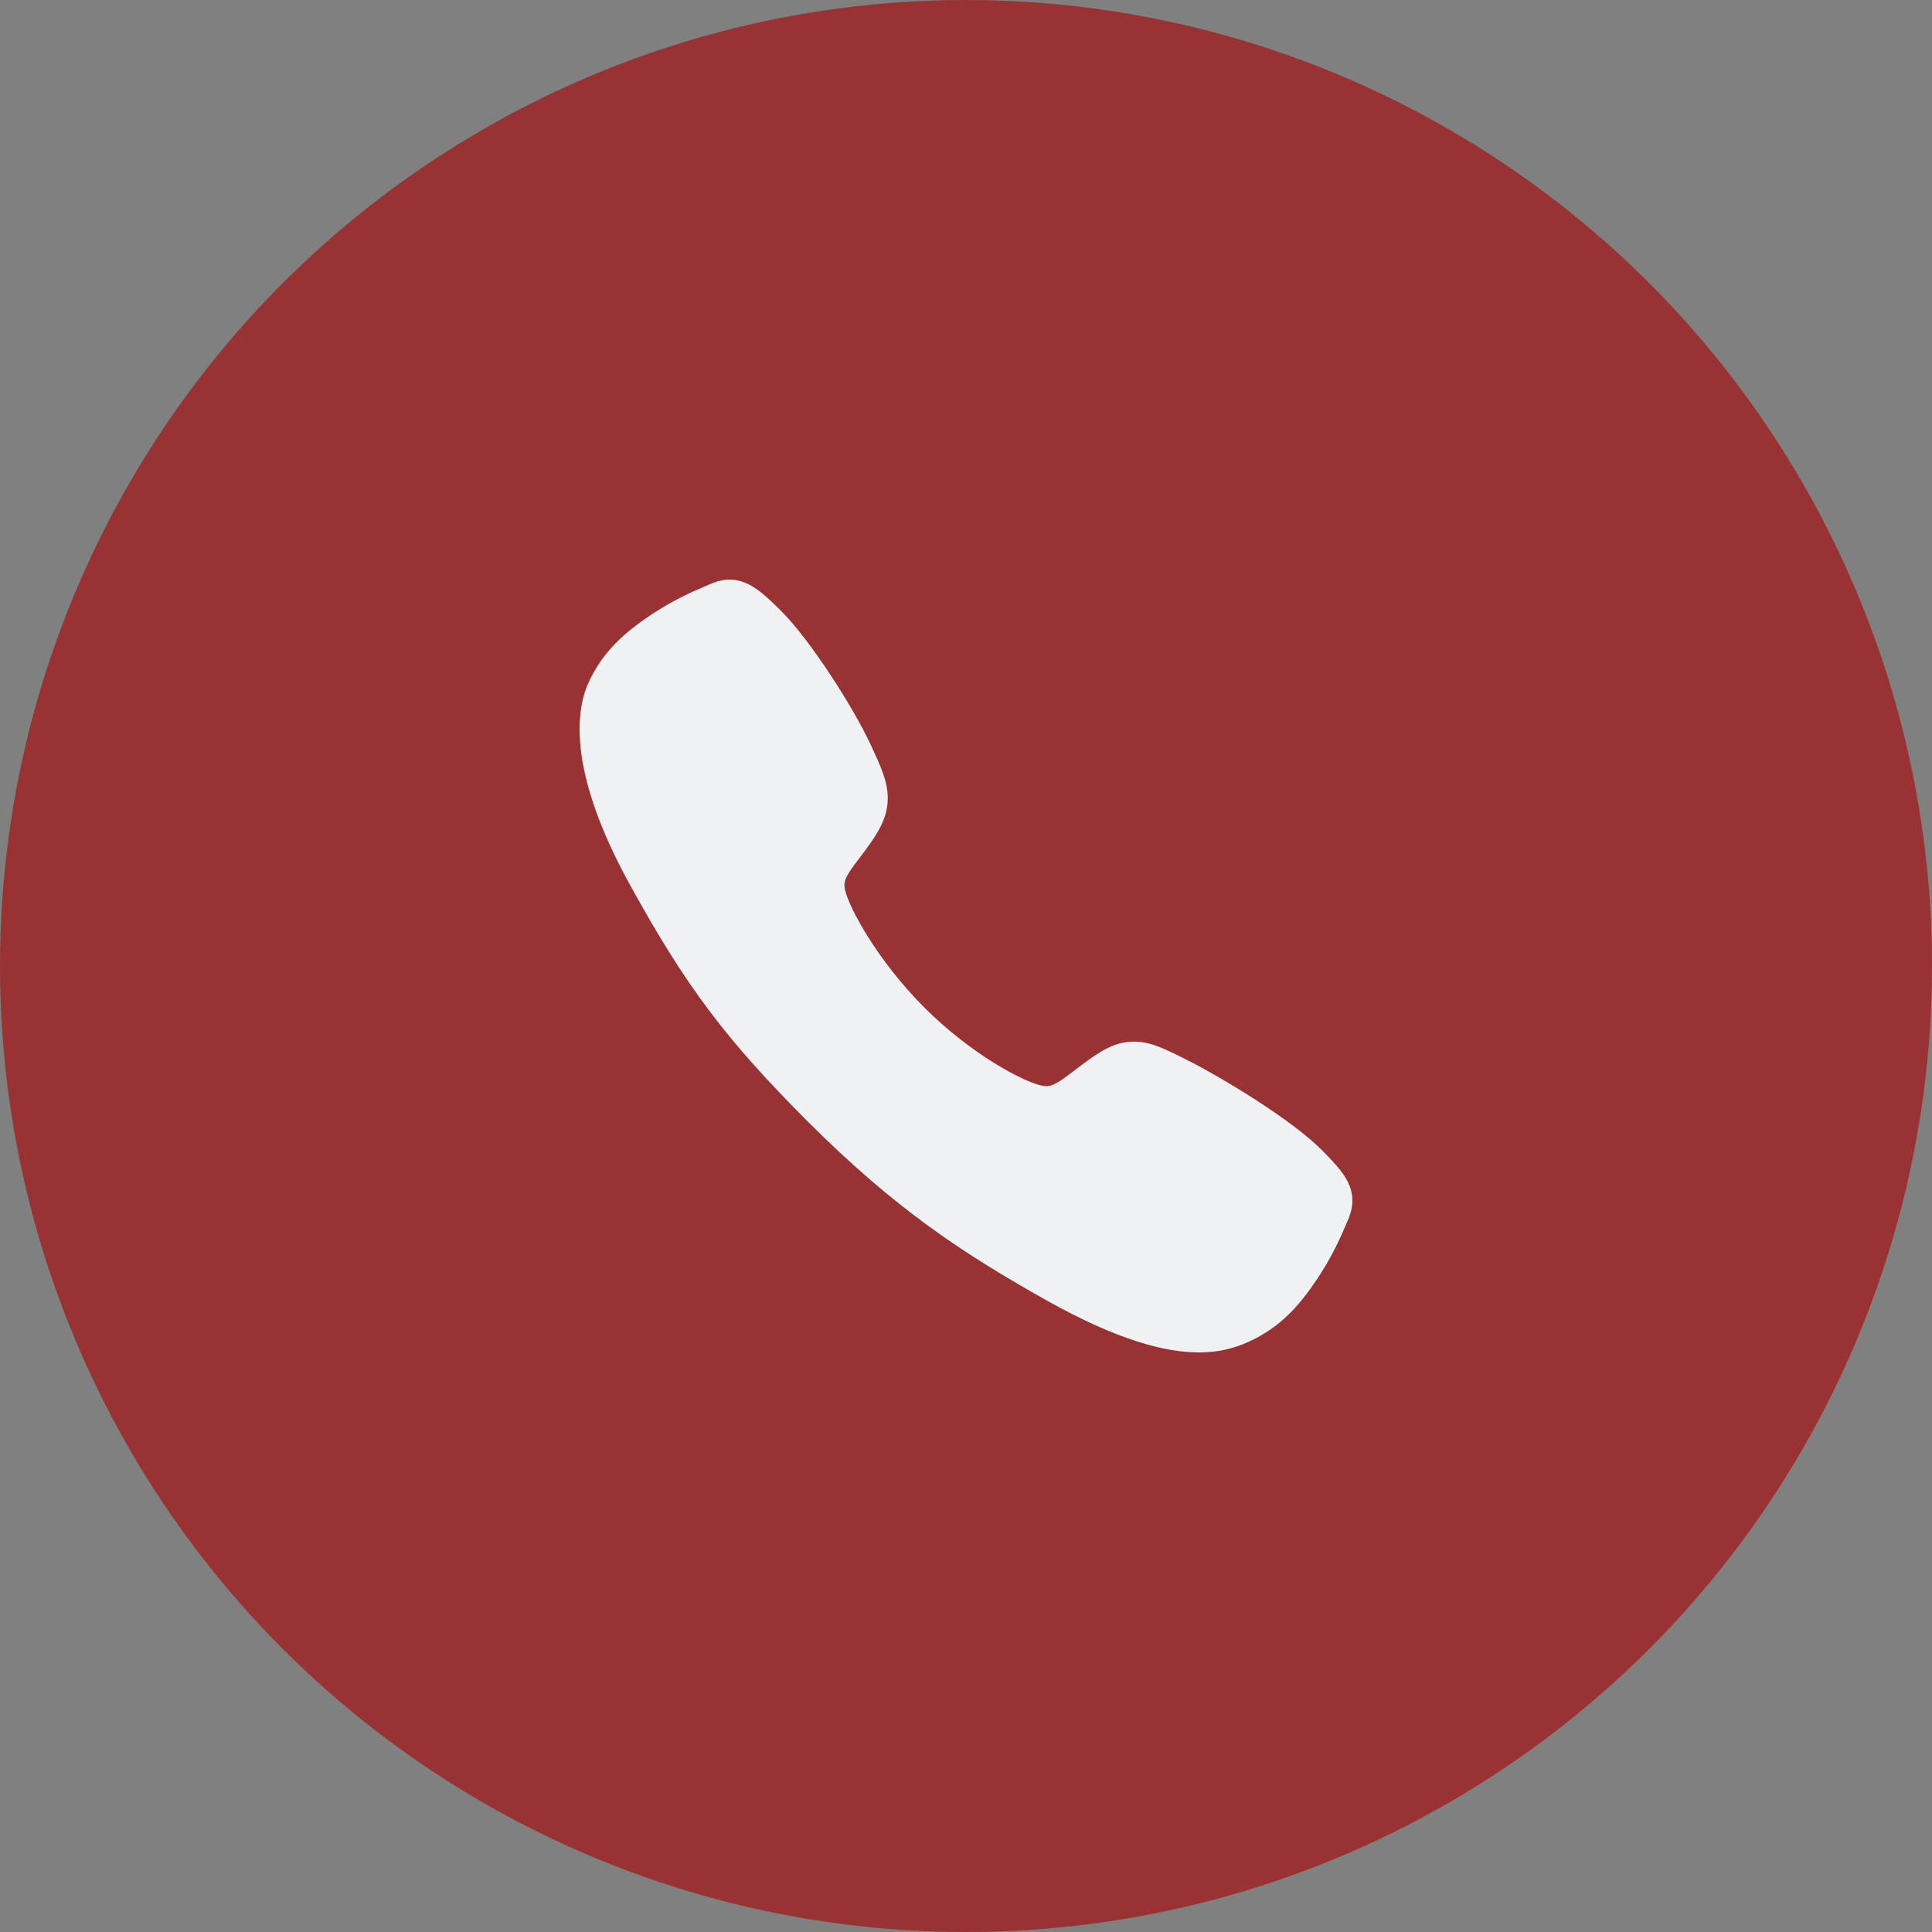
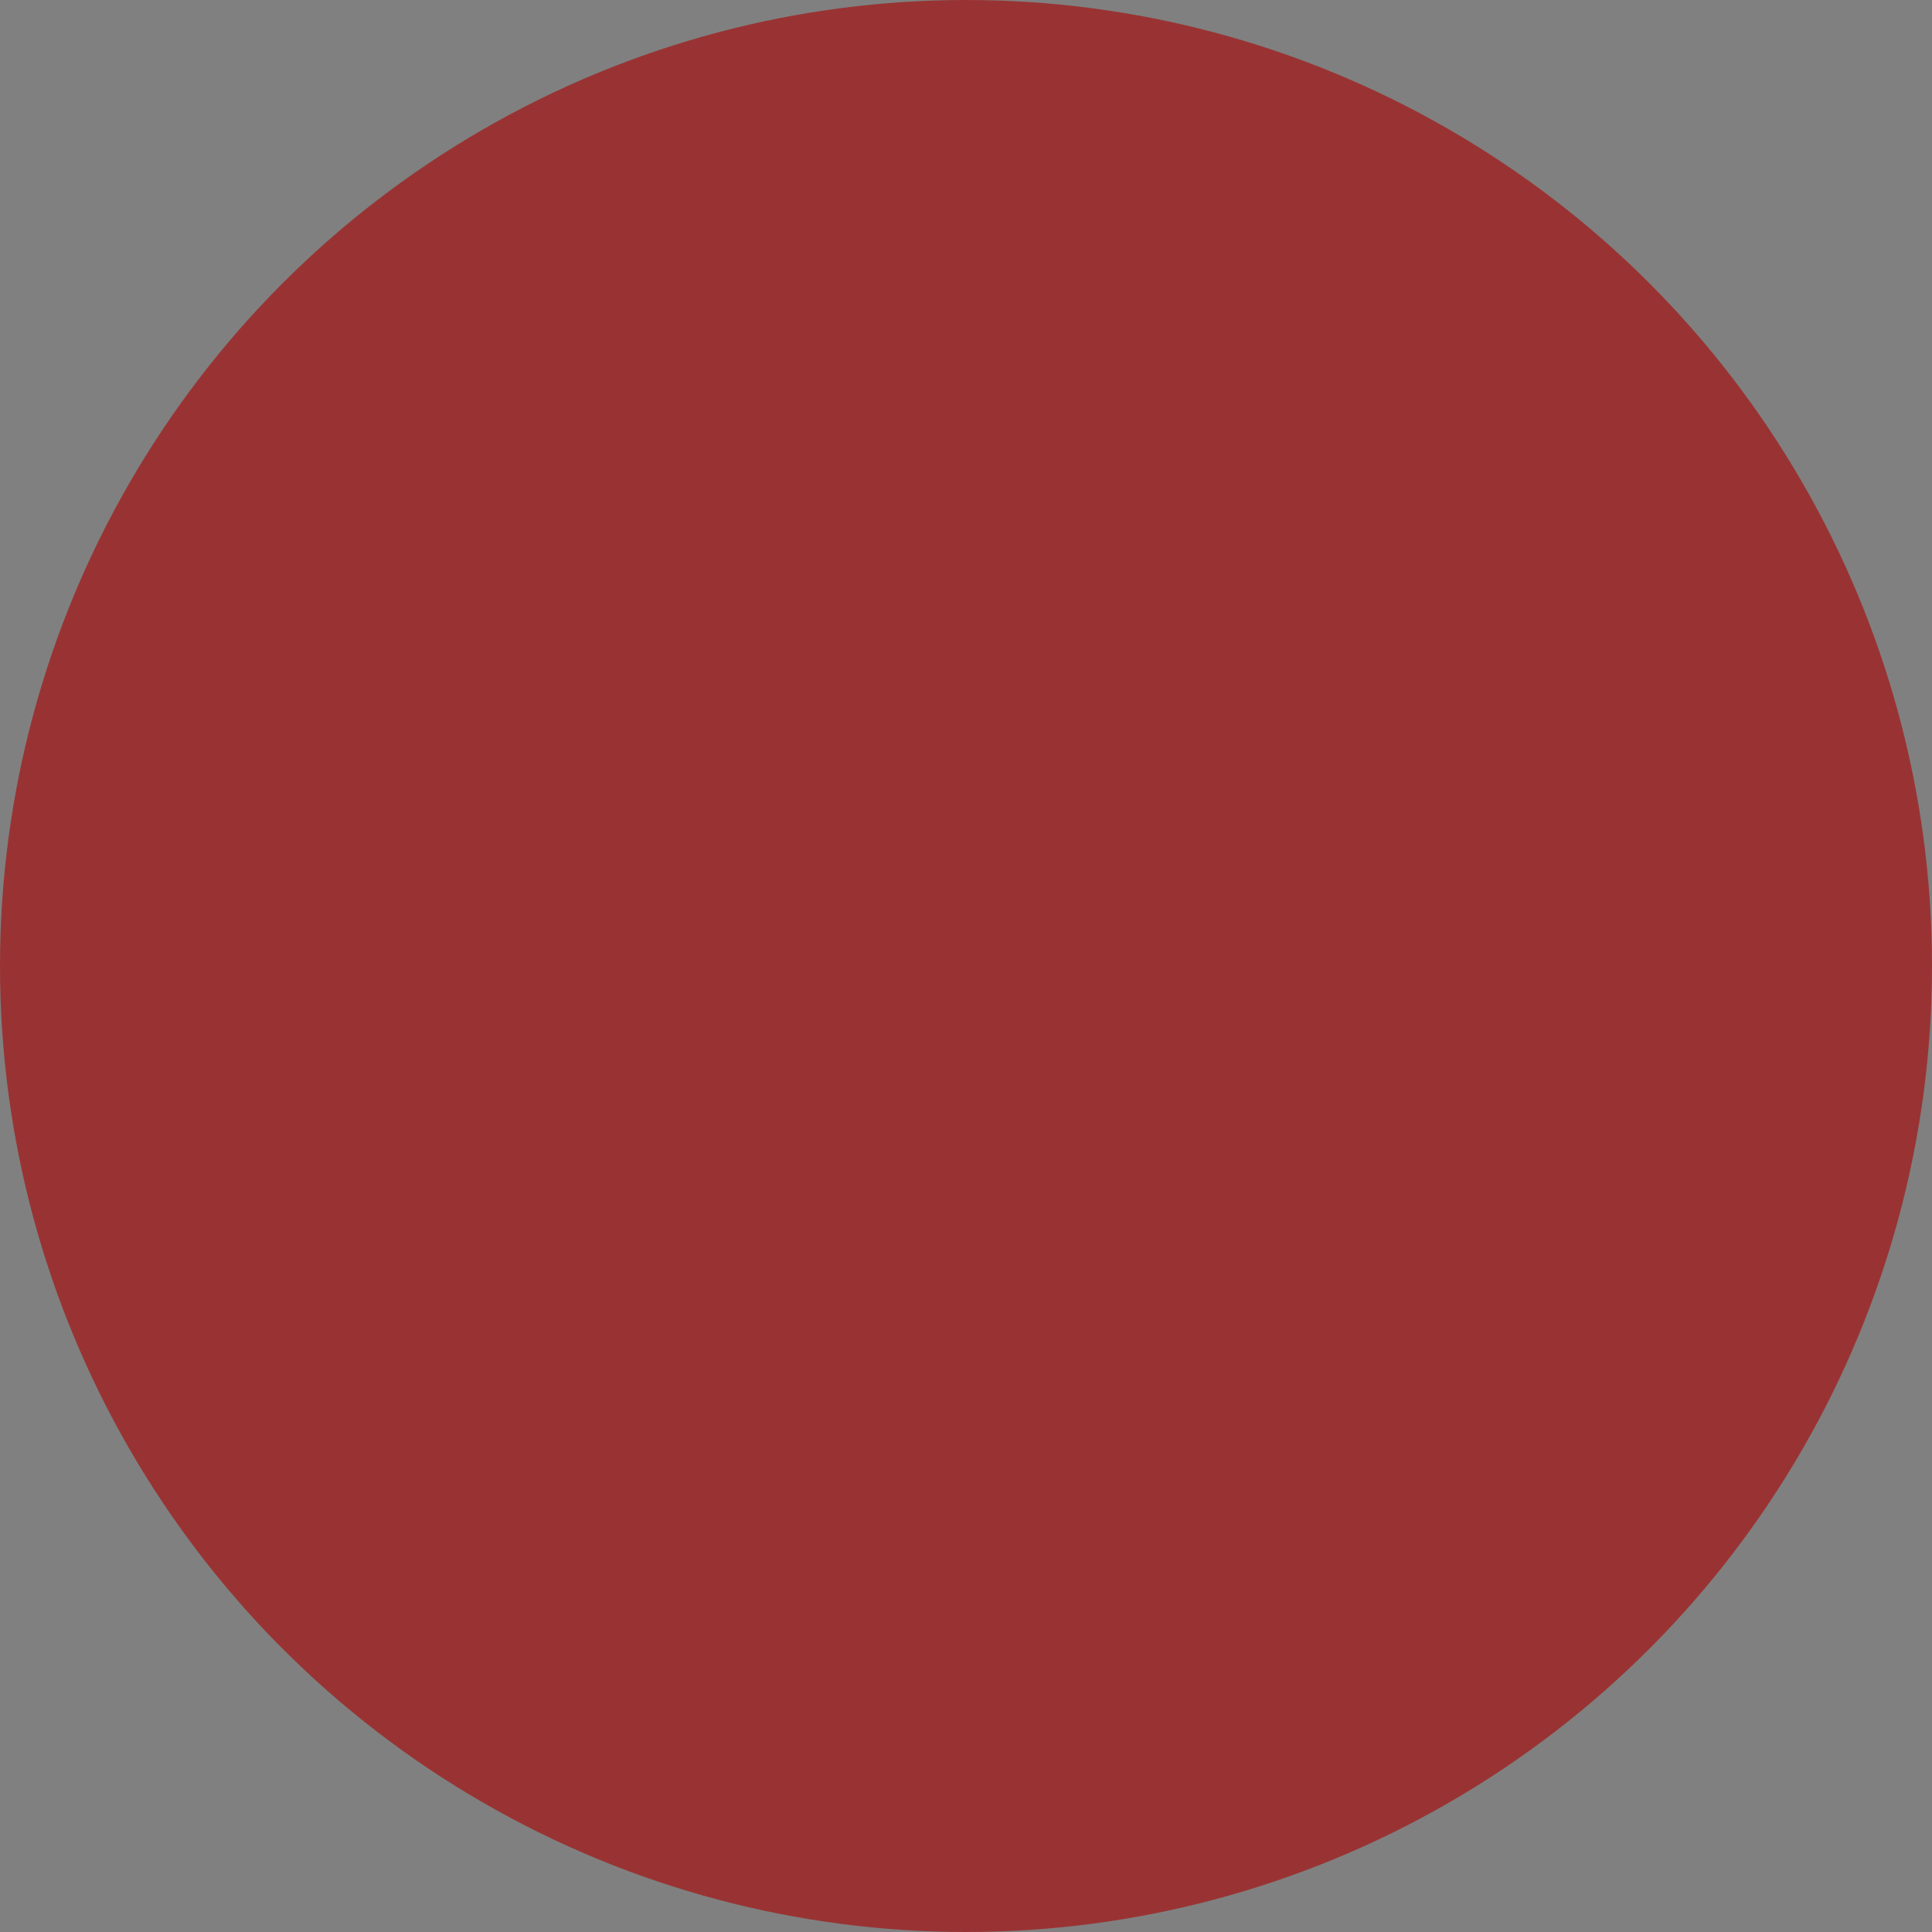
<svg xmlns="http://www.w3.org/2000/svg" width="50" height="50" viewBox="0 0 50 50" fill="none">
  <rect x="0" y="0" width="50" height="50" fill="#808080" stroke="none" />
  <circle cx="25" cy="25" r="25" fill="#993333" />
-   <path d="M31.026 35C30.154 35 28.93 34.685 27.096 33.66C24.867 32.41 23.142 31.256 20.925 29.045C18.787 26.909 17.747 25.526 16.291 22.877C14.646 19.886 14.926 18.318 15.239 17.648C15.613 16.847 16.164 16.368 16.876 15.893C17.28 15.627 17.709 15.4 18.155 15.214C18.199 15.195 18.241 15.176 18.278 15.16C18.499 15.06 18.834 14.91 19.258 15.071C19.541 15.177 19.794 15.394 20.189 15.785C21.001 16.585 22.11 18.367 22.519 19.242C22.793 19.831 22.975 20.221 22.975 20.657C22.975 21.168 22.718 21.563 22.406 21.988C22.348 22.068 22.29 22.144 22.233 22.218C21.893 22.665 21.819 22.794 21.868 23.024C21.968 23.487 22.71 24.865 23.93 26.083C25.151 27.3 26.489 27.996 26.954 28.095C27.195 28.146 27.326 28.069 27.787 27.717C27.853 27.666 27.921 27.614 27.992 27.562C28.468 27.208 28.844 26.957 29.343 26.957H29.346C29.78 26.957 30.152 27.146 30.768 27.456C31.572 27.862 33.408 28.956 34.213 29.768C34.605 30.163 34.823 30.415 34.93 30.697C35.09 31.122 34.939 31.456 34.84 31.679C34.824 31.716 34.806 31.757 34.786 31.802C34.598 32.247 34.37 32.675 34.103 33.078C33.629 33.788 33.148 34.337 32.345 34.711C31.933 34.906 31.482 35.005 31.026 35Z" fill="#EFF1F4" />
</svg>